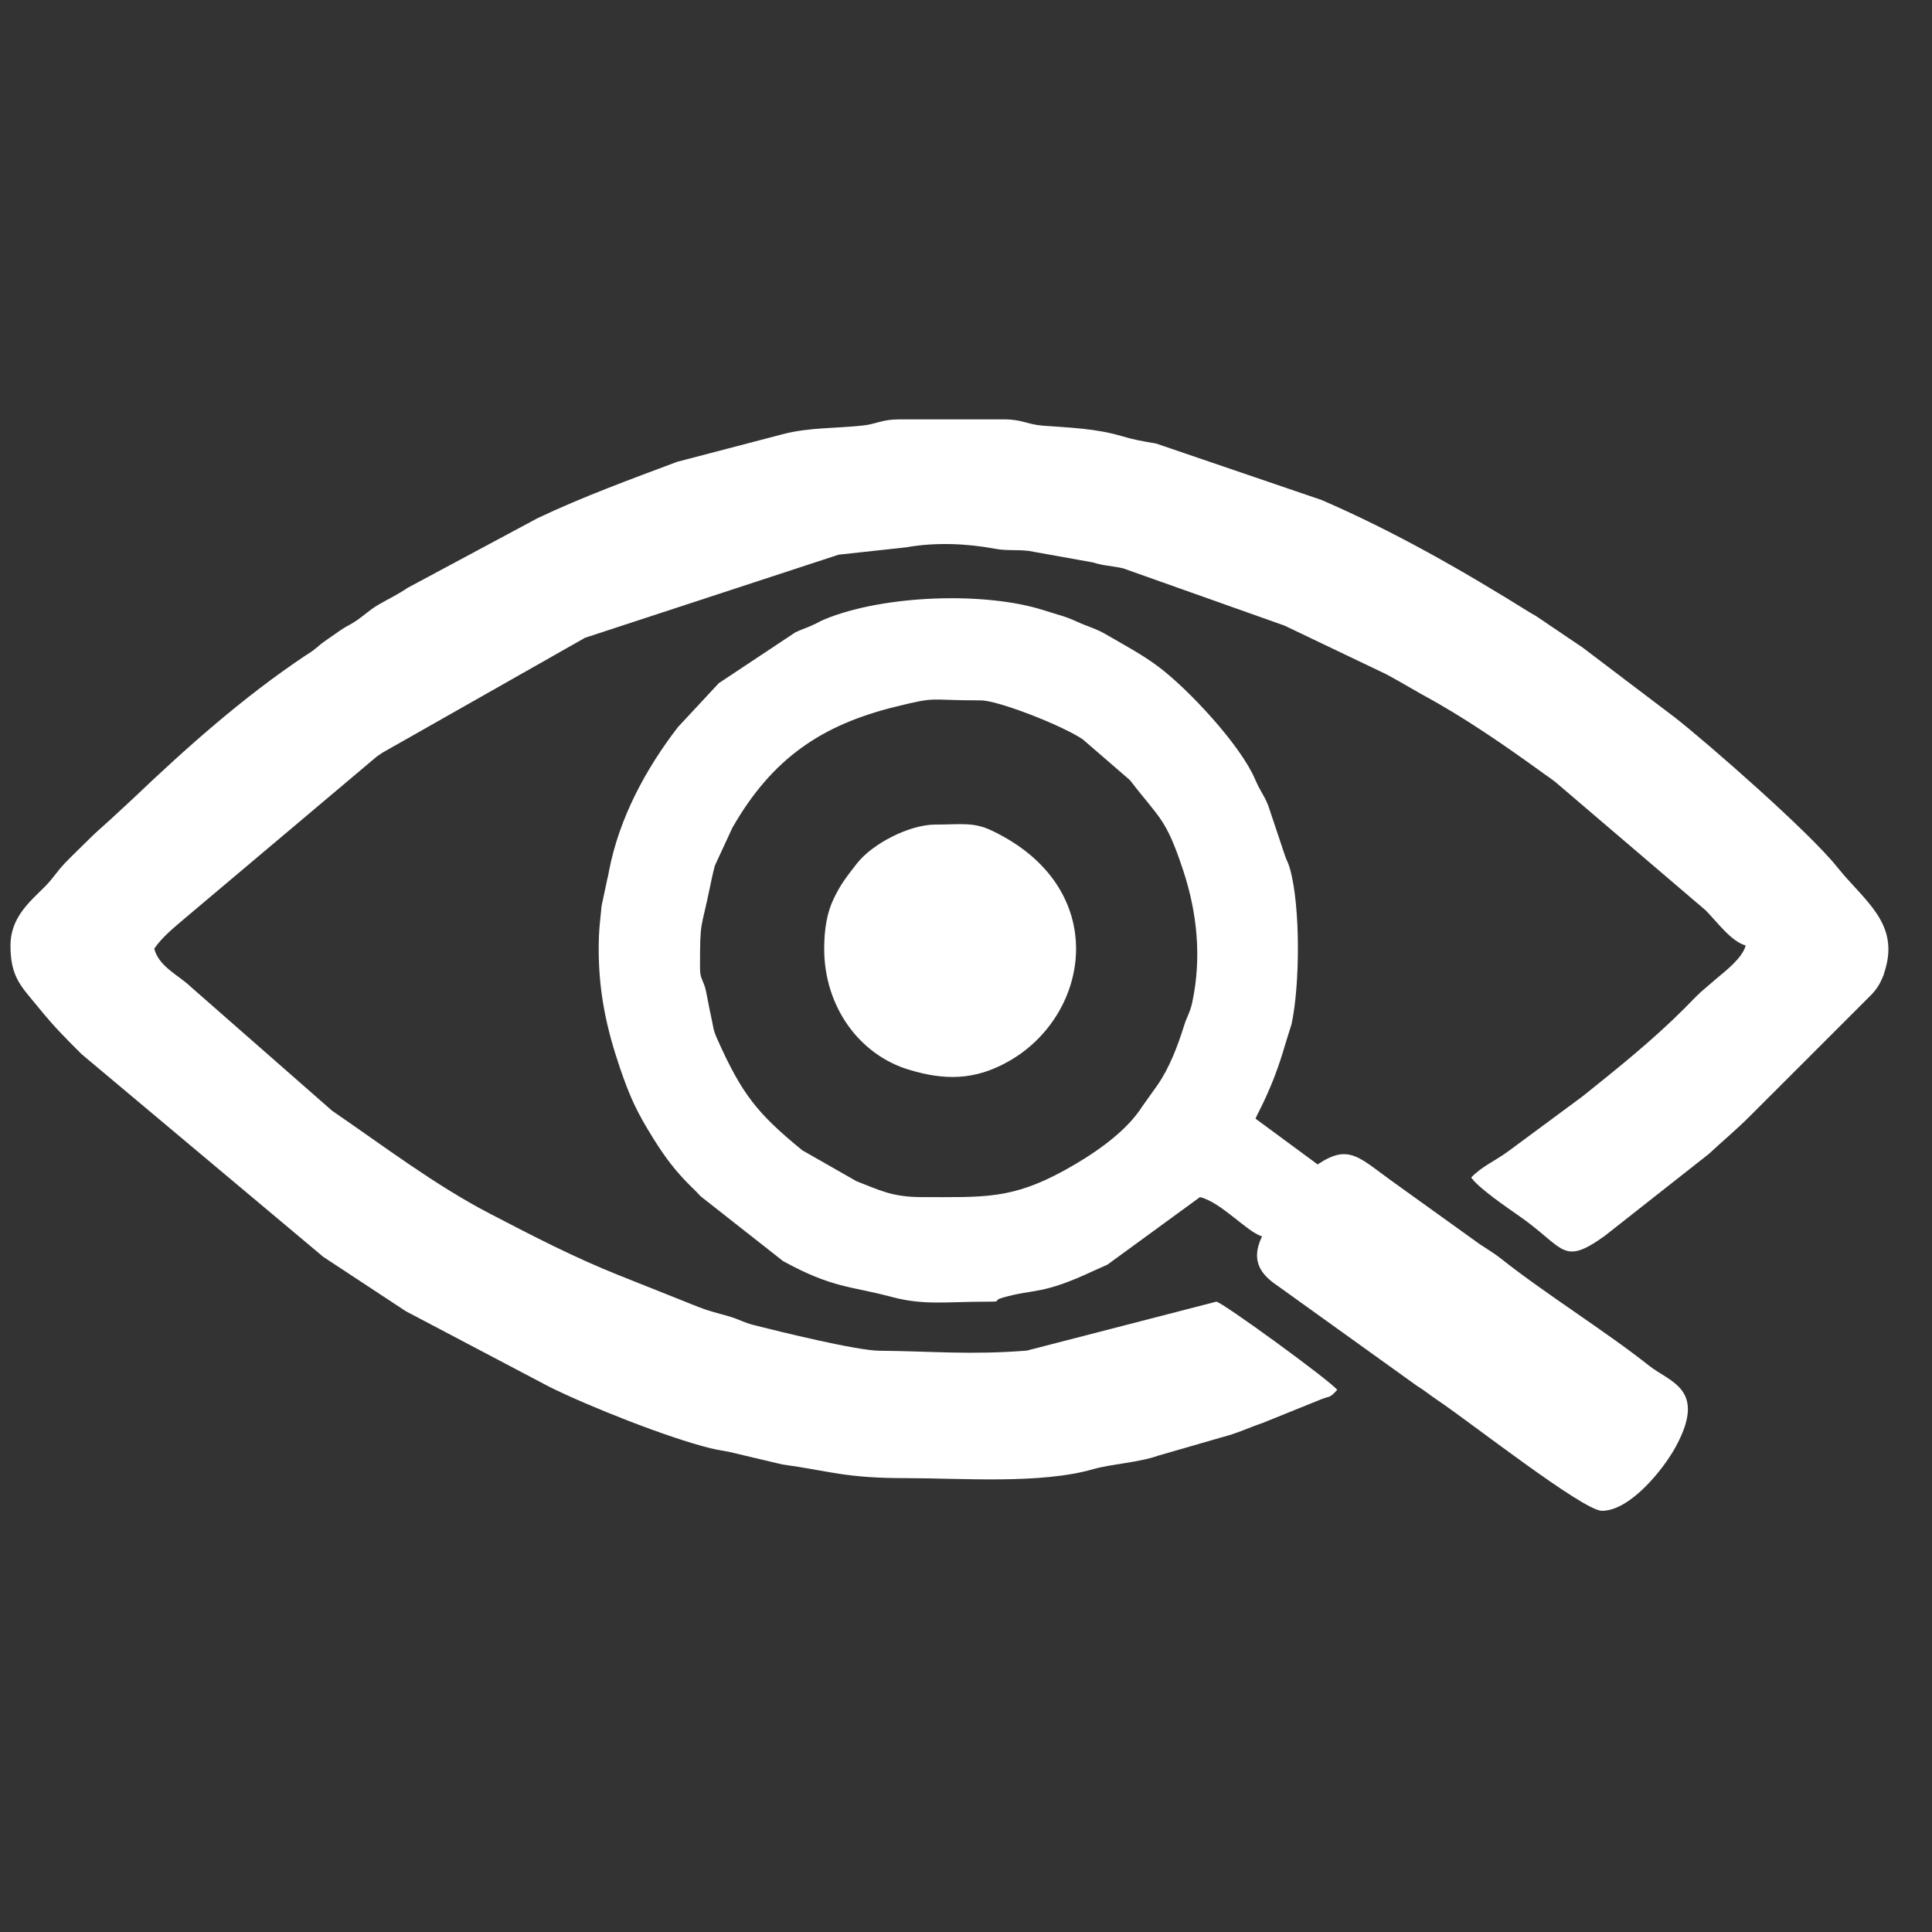
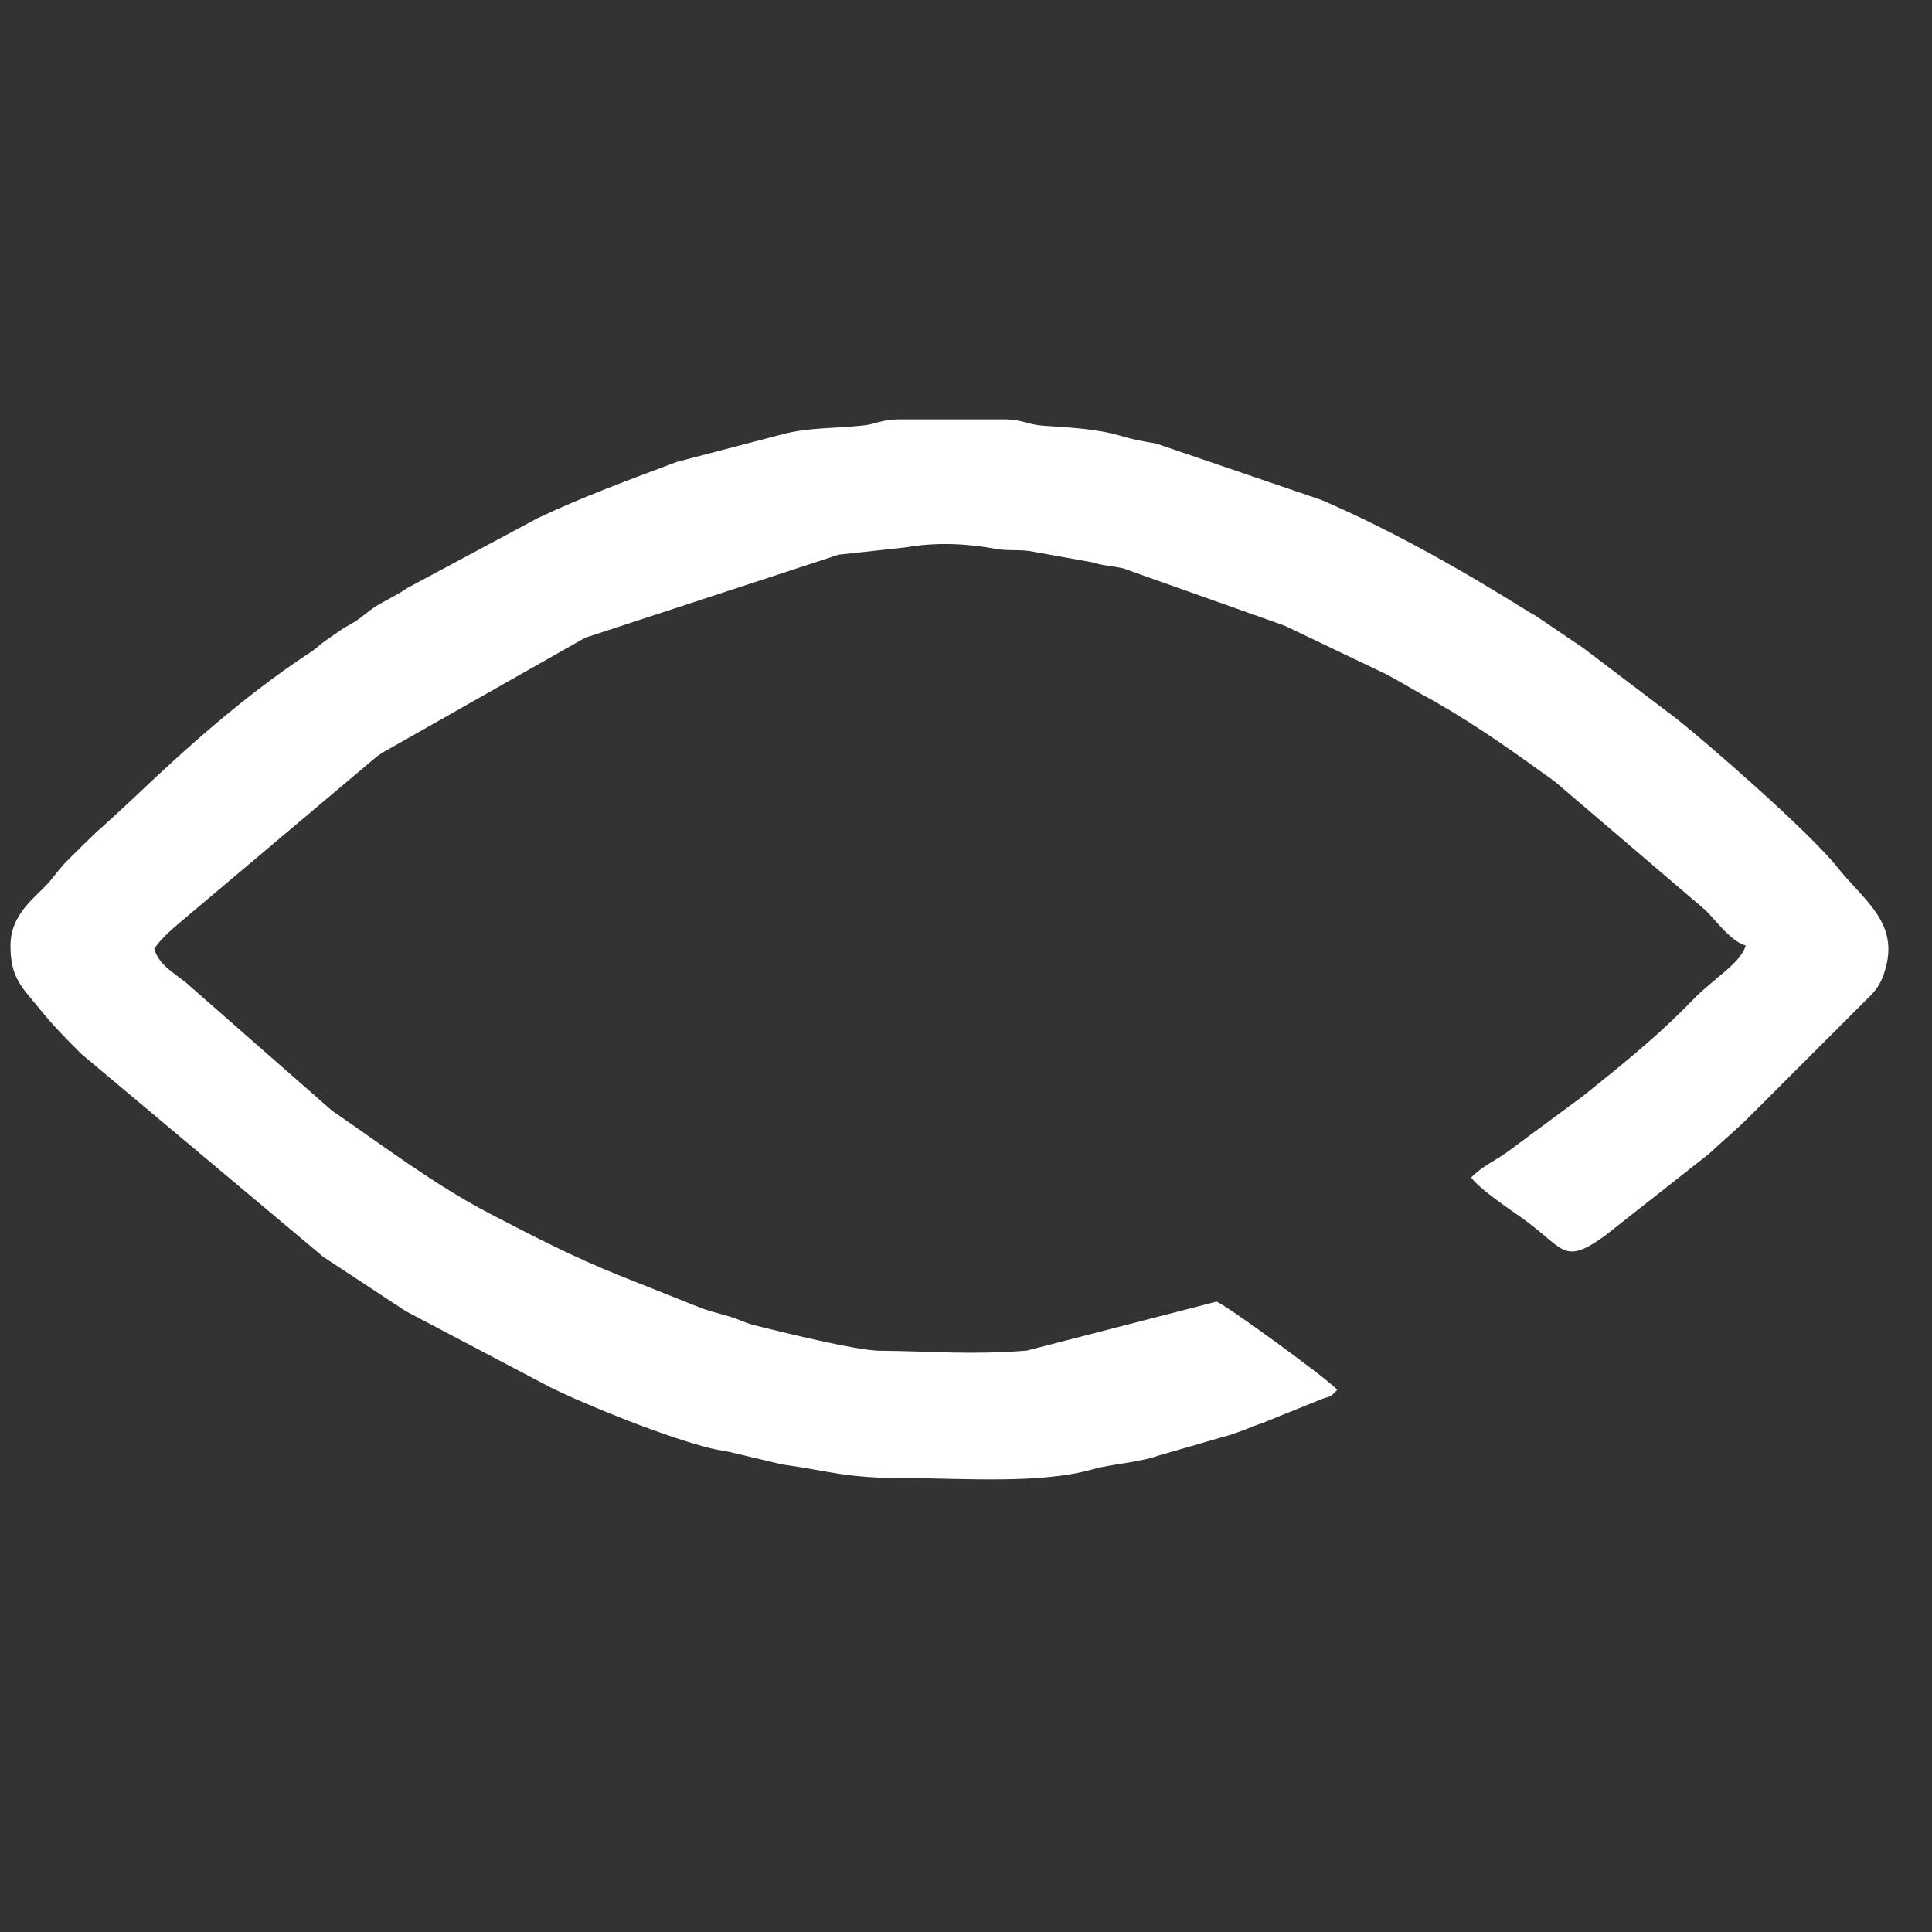
<svg xmlns="http://www.w3.org/2000/svg" xml:space="preserve" width="500px" height="500px" version="1.1" style="shape-rendering:geometricPrecision; text-rendering:geometricPrecision; image-rendering:optimizeQuality; fill-rule:evenodd; clip-rule:evenodd" viewBox="0 0 500 500">
  <rect x="0" y="0" width="500" height="500" fill="#333333" stroke="none" />
  <defs>
    <style type="text/css">
   
    .fil0 {fill:white}
   
  </style>
  </defs>
  <g id="Camada_x0020_1">
    <g id="_2284226141856">
      <path class="fil0" d="M2.71 244.69c0,8.34 2.84,10.63 7.42,16.26 3.91,4.8 6.65,7.54 10.98,11.86l62.55 52.46 20.91 13.77c0.15,0.09 0.35,0.24 0.51,0.33l37.12 19.55c10.11,5.03 30.74,13.21 41.63,15.87 2.23,0.54 2.79,0.53 4.95,0.97l13.68 3.24c12.31,1.67 15.96,3.54 31.98,3.54 14.46,0 34.77,1.61 48.43,-2.31 4.78,-1.37 11.72,-1.69 16.81,-3.49l16.41 -4.74c4.22,-1.07 7.05,-2.52 10.65,-3.73l14.45 -5.84c3.4,-1.45 2.58,-0.29 4.88,-2.73 -1.67,-2.28 -29.9,-22.83 -31.29,-22.83l-49.07 12.67c-14.96,1.16 -24.36,0.14 -38.05,0.03 -5.94,-0.04 -25.7,-4.9 -32.32,-6.58 -3.26,-0.83 -3.66,-1.44 -6.92,-2.39 -3.3,-0.96 -4.69,-1.2 -7.75,-2.39l-20.56 -8.2c-11.58,-4.62 -22.19,-10.13 -33.2,-15.85 -14.44,-7.5 -27.63,-17.59 -40.96,-26.7l-36.5 -32.01c-3.27,-3.15 -8.26,-5.19 -9.53,-9.92 2.03,-3.03 5.21,-5.55 8.07,-8l49.56 -41.77c0.62,-0.45 0.97,-0.64 1.52,-1.02l52.35 -29.69 65.61 -21.5 17.54 -1.91c7.46,-1.34 15.67,-1 23.03,0.39 3,0.56 5.65,0.16 8.74,0.56l16.49 2.96c2.88,0.91 4.66,0.84 7.79,1.52l41.82 14.84 26.32 12.58c1.17,0.61 2.1,1.17 3.27,1.81l5.91 3.39c11.08,5.98 21.49,13.21 31.78,20.66 1.16,0.83 1.32,0.89 2.46,1.76 0.14,0.11 0.33,0.27 0.47,0.38l38.78 33.11c2.77,2.77 6.59,8.08 10.36,9.09 -0.87,3.25 -5.19,6.57 -7.53,8.53l-4.1 3.52c-1.63,1.54 -2.64,2.63 -4.23,4.23 -8.24,8.25 -17.2,15.42 -26.32,22.73l-18.96 14.02c-3.54,2.68 -7.06,4.02 -9.9,7.01 1.82,2.73 9.62,8.01 12.68,10.16 11.48,8.06 10.88,12.86 21.88,4.95l26.97 -21.23c3.7,-3.47 6.99,-6.14 10.57,-9.73l30.03 -30.02c1.97,-1.91 3.16,-3.14 4.28,-5.78 0.81,-1.92 0.08,-0.13 0.5,-1.41 0.03,-0.1 0.1,-0.34 0.14,-0.44 3.88,-12.38 -5.39,-18.13 -12.34,-26.84 -7.36,-9.22 -33.5,-32.03 -41.79,-38.55l-23.57 -17.87c-0.14,-0.1 -0.34,-0.26 -0.48,-0.36l-12.11 -8.19c-0.94,-0.56 -0.72,-0.38 -1.61,-0.93 -17.39,-10.84 -34.9,-20.87 -53.81,-29.07l-42.87 -14.63c-4.17,-0.72 -5.8,-1 -9.04,-1.96 -6.59,-1.93 -13.19,-2.15 -20.18,-2.66 -4.16,-0.3 -5.35,-1.64 -10.19,-1.64l-27.06 0c-4.58,0 -5.85,1.21 -9.41,1.59 -7.26,0.78 -13.78,0.46 -20.62,2.21l-27.49 7.19c-12.02,4.51 -24.43,9.04 -36.14,14.6l-33.58 18c-2.69,1.82 -4.7,2.72 -7.51,4.34 -2.53,1.46 -4.08,3.13 -6.41,4.58 -1.65,1.03 -1.87,0.96 -3.7,2.22 -1.34,0.91 -2.1,1.45 -3.49,2.43 -1.72,1.2 -1.46,1.15 -2.84,2.23 -0.72,0.56 -0.52,0.42 -1.47,1.07l-1.04 0.66c-16.12,10.77 -30.78,23.82 -44.82,37.21l-5.71 5.28c-2.47,2.25 -3.81,3.35 -6.15,5.7 -2.02,2.02 -3.53,3.42 -5.51,5.48 -2.32,2.41 -2.98,3.9 -5.47,6.37 -3.78,3.74 -8.68,7.87 -8.68,15z" />
-       <path class="fil0" d="M181.16 250.61c0,-12.97 0.22,-9.46 2.59,-21.09 0.36,-1.76 0.71,-3.45 1.26,-5.51l4.55 -9.83c10.27,-17.89 23.02,-26.57 42.27,-31.3 10.98,-2.7 7.8,-1.62 22.06,-1.62 4.32,0 20.76,6.36 26.3,10.06l12.25 10.59c7.68,10.02 9.27,9.7 13.79,23.42 3.58,10.85 4.82,22.52 2.29,34.24 -0.52,2.39 -1.42,3.76 -2,5.61 -1.73,5.53 -3.85,11.18 -7.06,15.77l-3.87 5.43c-0.15,0.21 -0.54,0.81 -0.68,1.02 -4.46,6.3 -12.5,11.66 -19.28,15.4 -13.81,7.63 -20.98,7.01 -36.96,7.01 -7.99,0 -11.15,-1.88 -17.03,-4.12l-14 -7.99c-11.69,-9.54 -15.67,-14.6 -21.99,-28.74 -1.16,-2.58 -0.97,-2.98 -1.64,-5.98 -0.61,-2.73 -0.7,-3.59 -1.27,-6.34 -0.63,-3.04 -1.58,-3.13 -1.58,-6.03zm-26.22 -5.08c0,11.25 2.01,20.61 5.51,30.86 2.59,7.58 4.35,11.4 8.7,18.36 3.04,4.86 5.68,8.36 9.68,12.31 1.05,1.02 1.54,1.49 2.52,2.56l21.31 16.75c12.86,7.06 17.53,6.44 27.97,9.24 8.47,2.27 14.05,1.26 24.95,1.26 4.28,0 0.89,-0.19 4,-1.07 8.5,-2.39 9.84,-0.55 23.51,-6.94 1.53,-0.72 2,-0.86 3.51,-1.57l23.95 -17.48c5.43,1.26 12.31,9.14 16.07,10.15 -3.37,7.02 0.43,10.42 4.56,13.19l35.45 25.45c2.35,1.46 3.22,2.31 5.48,3.82 7.95,5.3 37.6,28.58 42.47,28.58 7.27,0 15.86,-10.67 19.04,-16.48 8.26,-15.08 -1.43,-16.79 -6.85,-21.09 -10.88,-8.65 -27.17,-18.84 -38.29,-27.68 -1.75,-1.39 -3.5,-2.41 -5.53,-3.76l-21.66 -15.56c-9.48,-6.7 -11.96,-10.66 -20.29,-5.08l-16.07 -11.84c0.28,-1.06 4.31,-7.41 7.72,-19.35l1.61 -5.15c2.16,-10.04 2.34,-30.39 -0.43,-40.21 -0.53,-1.88 -0.78,-1.79 -1.39,-3.69l-4.24 -12.68c-1.09,-2.75 -2.01,-3.53 -3.39,-6.76 -3.79,-8.89 -17.3,-23.36 -25,-29.12 -4.43,-3.31 -8.77,-5.55 -13.6,-8.38 -2.58,-1.52 -4.88,-2.06 -7.65,-3.35 -2.99,-1.39 -4.75,-1.69 -8.19,-2.81 -15.13,-4.95 -41.54,-4.09 -56.93,2.25 -1.61,0.67 -1.35,0.73 -3.43,1.65 -1.31,0.59 -2.62,1 -4.18,1.74l-19.82 13.16 -10.59 11.39c-8.4,10.92 -15.17,23.56 -17.81,37.17 -0.2,1 -0.16,1.1 -0.44,2.09l-1.48 6.98c-0.36,3.87 -0.75,6.11 -0.75,11.09z" />
-       <path class="fil0" d="M213.3 245.53c0,14.88 8.99,27.42 21.96,31.32 9.1,2.74 16.91,2.84 25.78,-2.18 21.44,-12.14 26.56,-45.05 -4.44,-59.75 -4.74,-2.25 -8.05,-1.52 -14.55,-1.52 -6.69,0 -16.32,4.95 -20.32,10.12 -2.45,3.18 -4.1,5.13 -6.03,9.19 -1.71,3.6 -2.4,7.93 -2.4,12.82z" />
    </g>
  </g>
</svg>